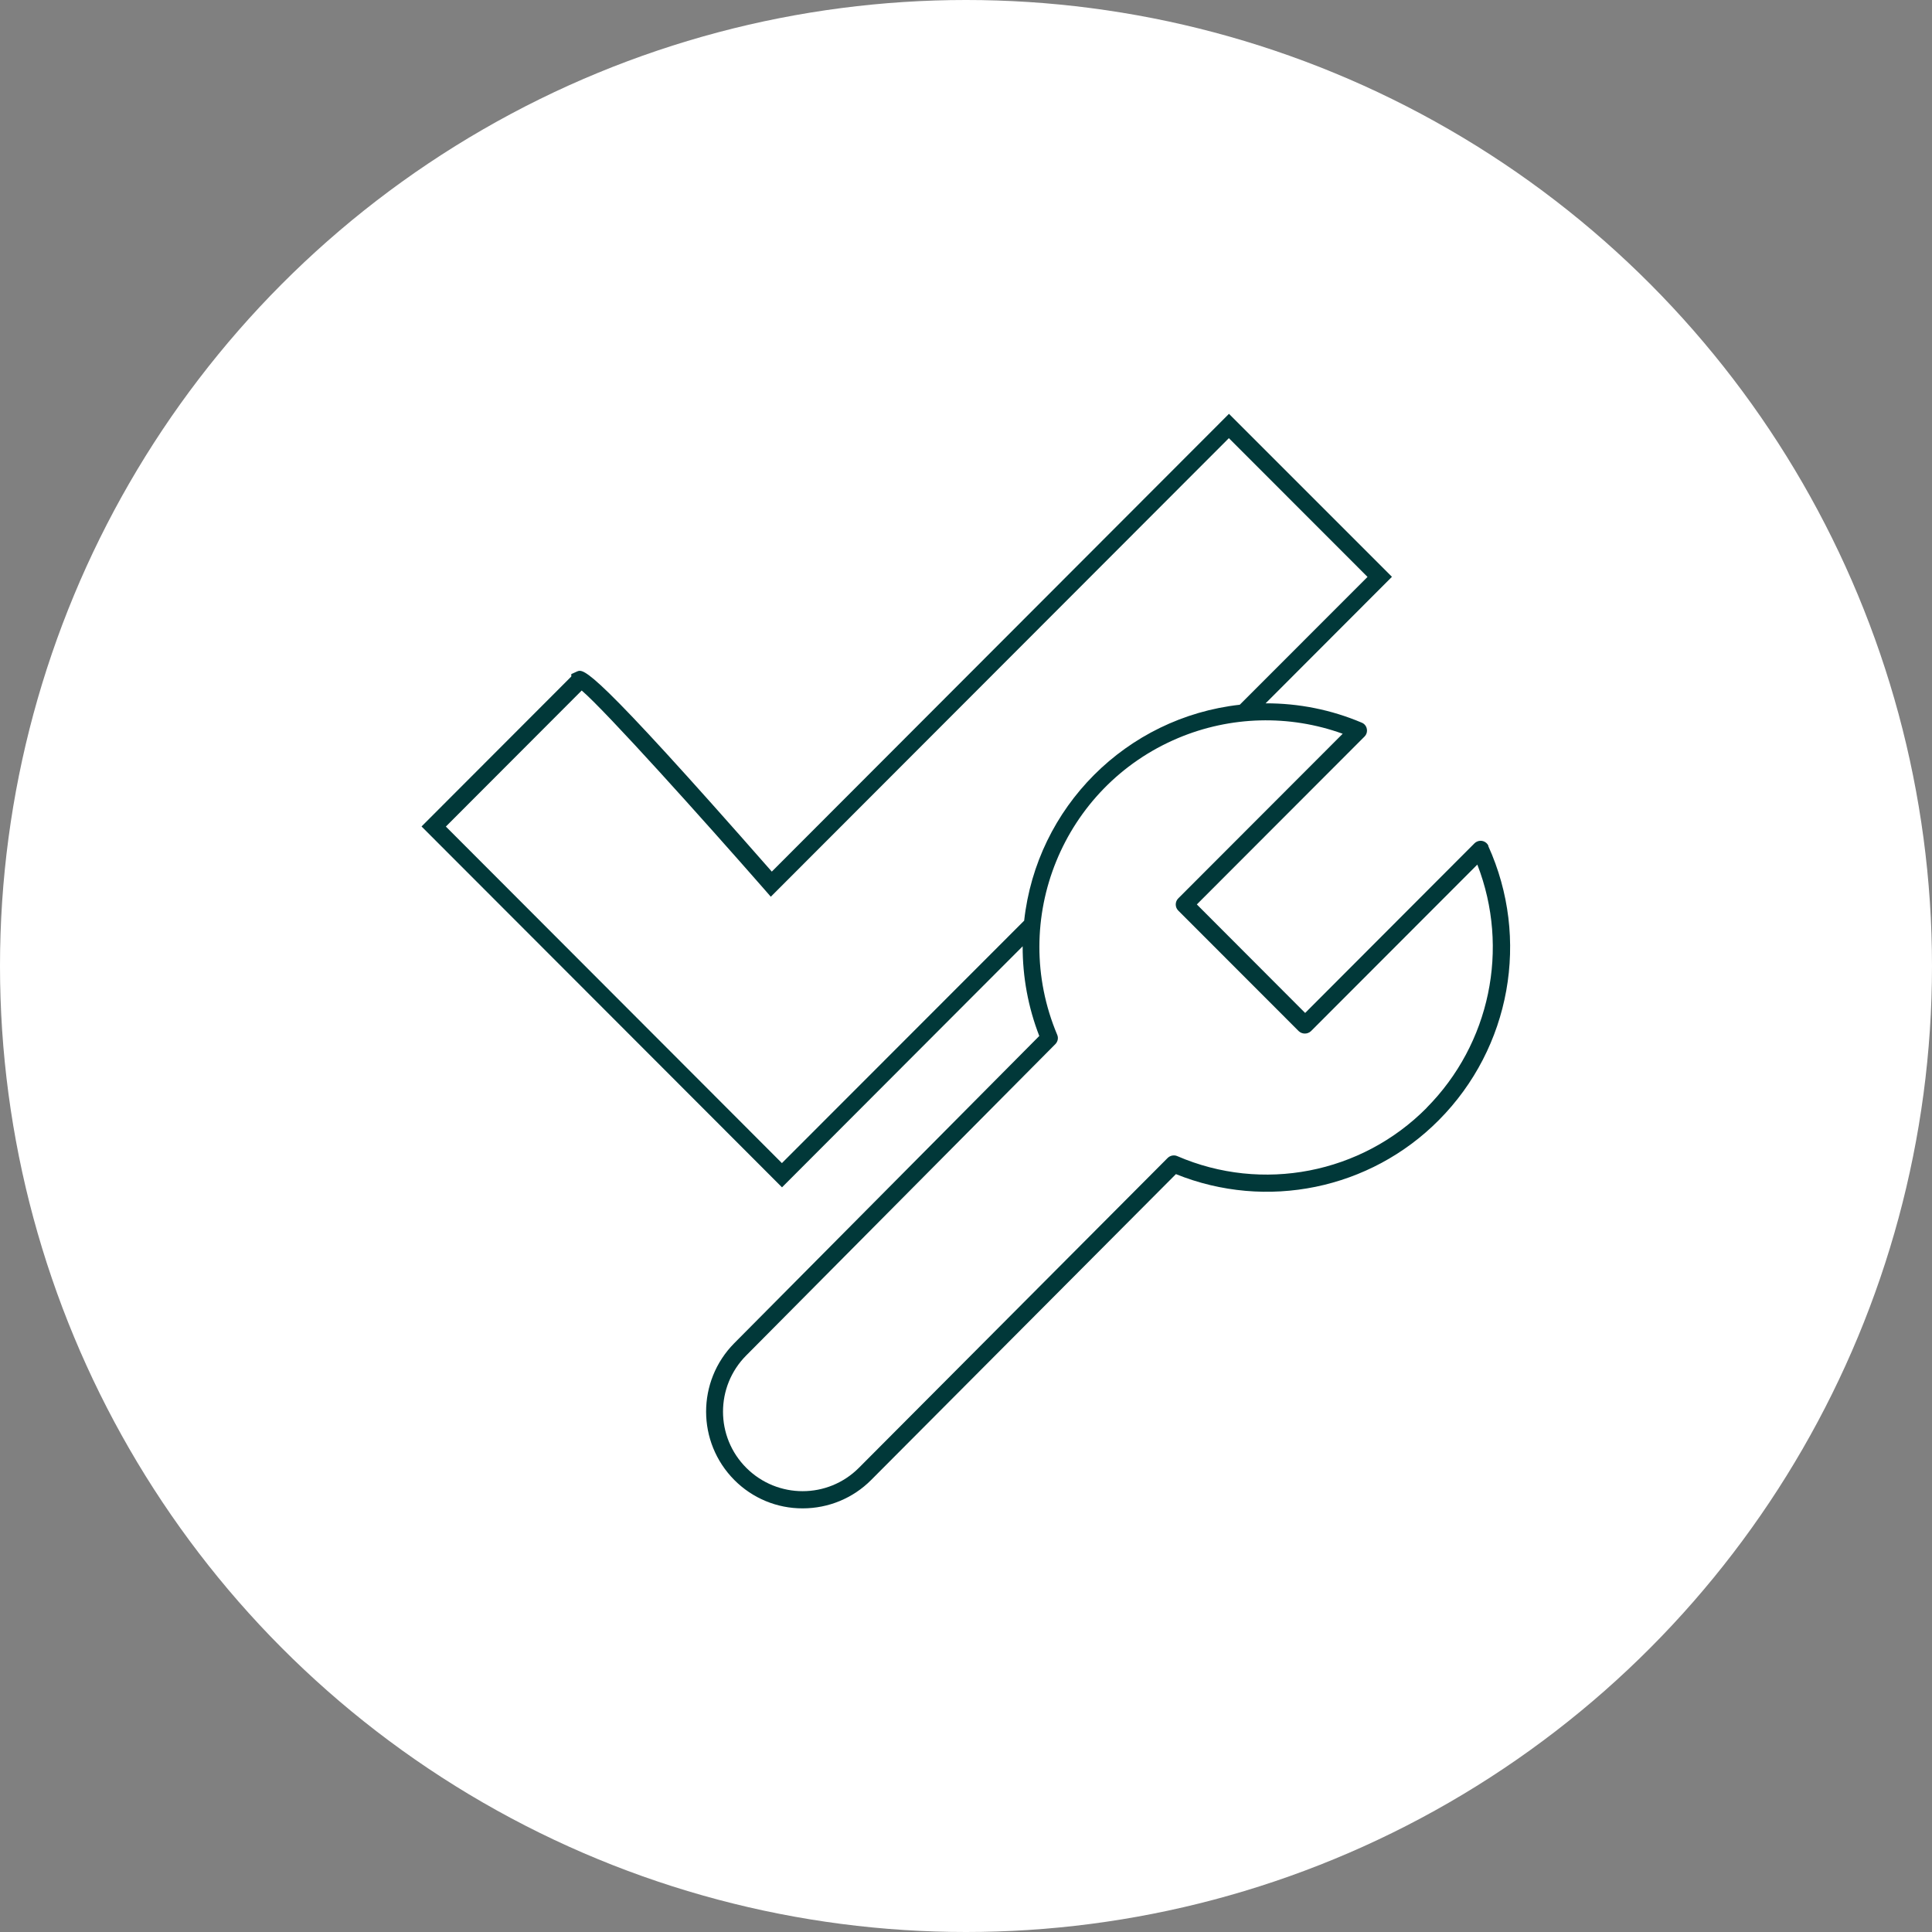
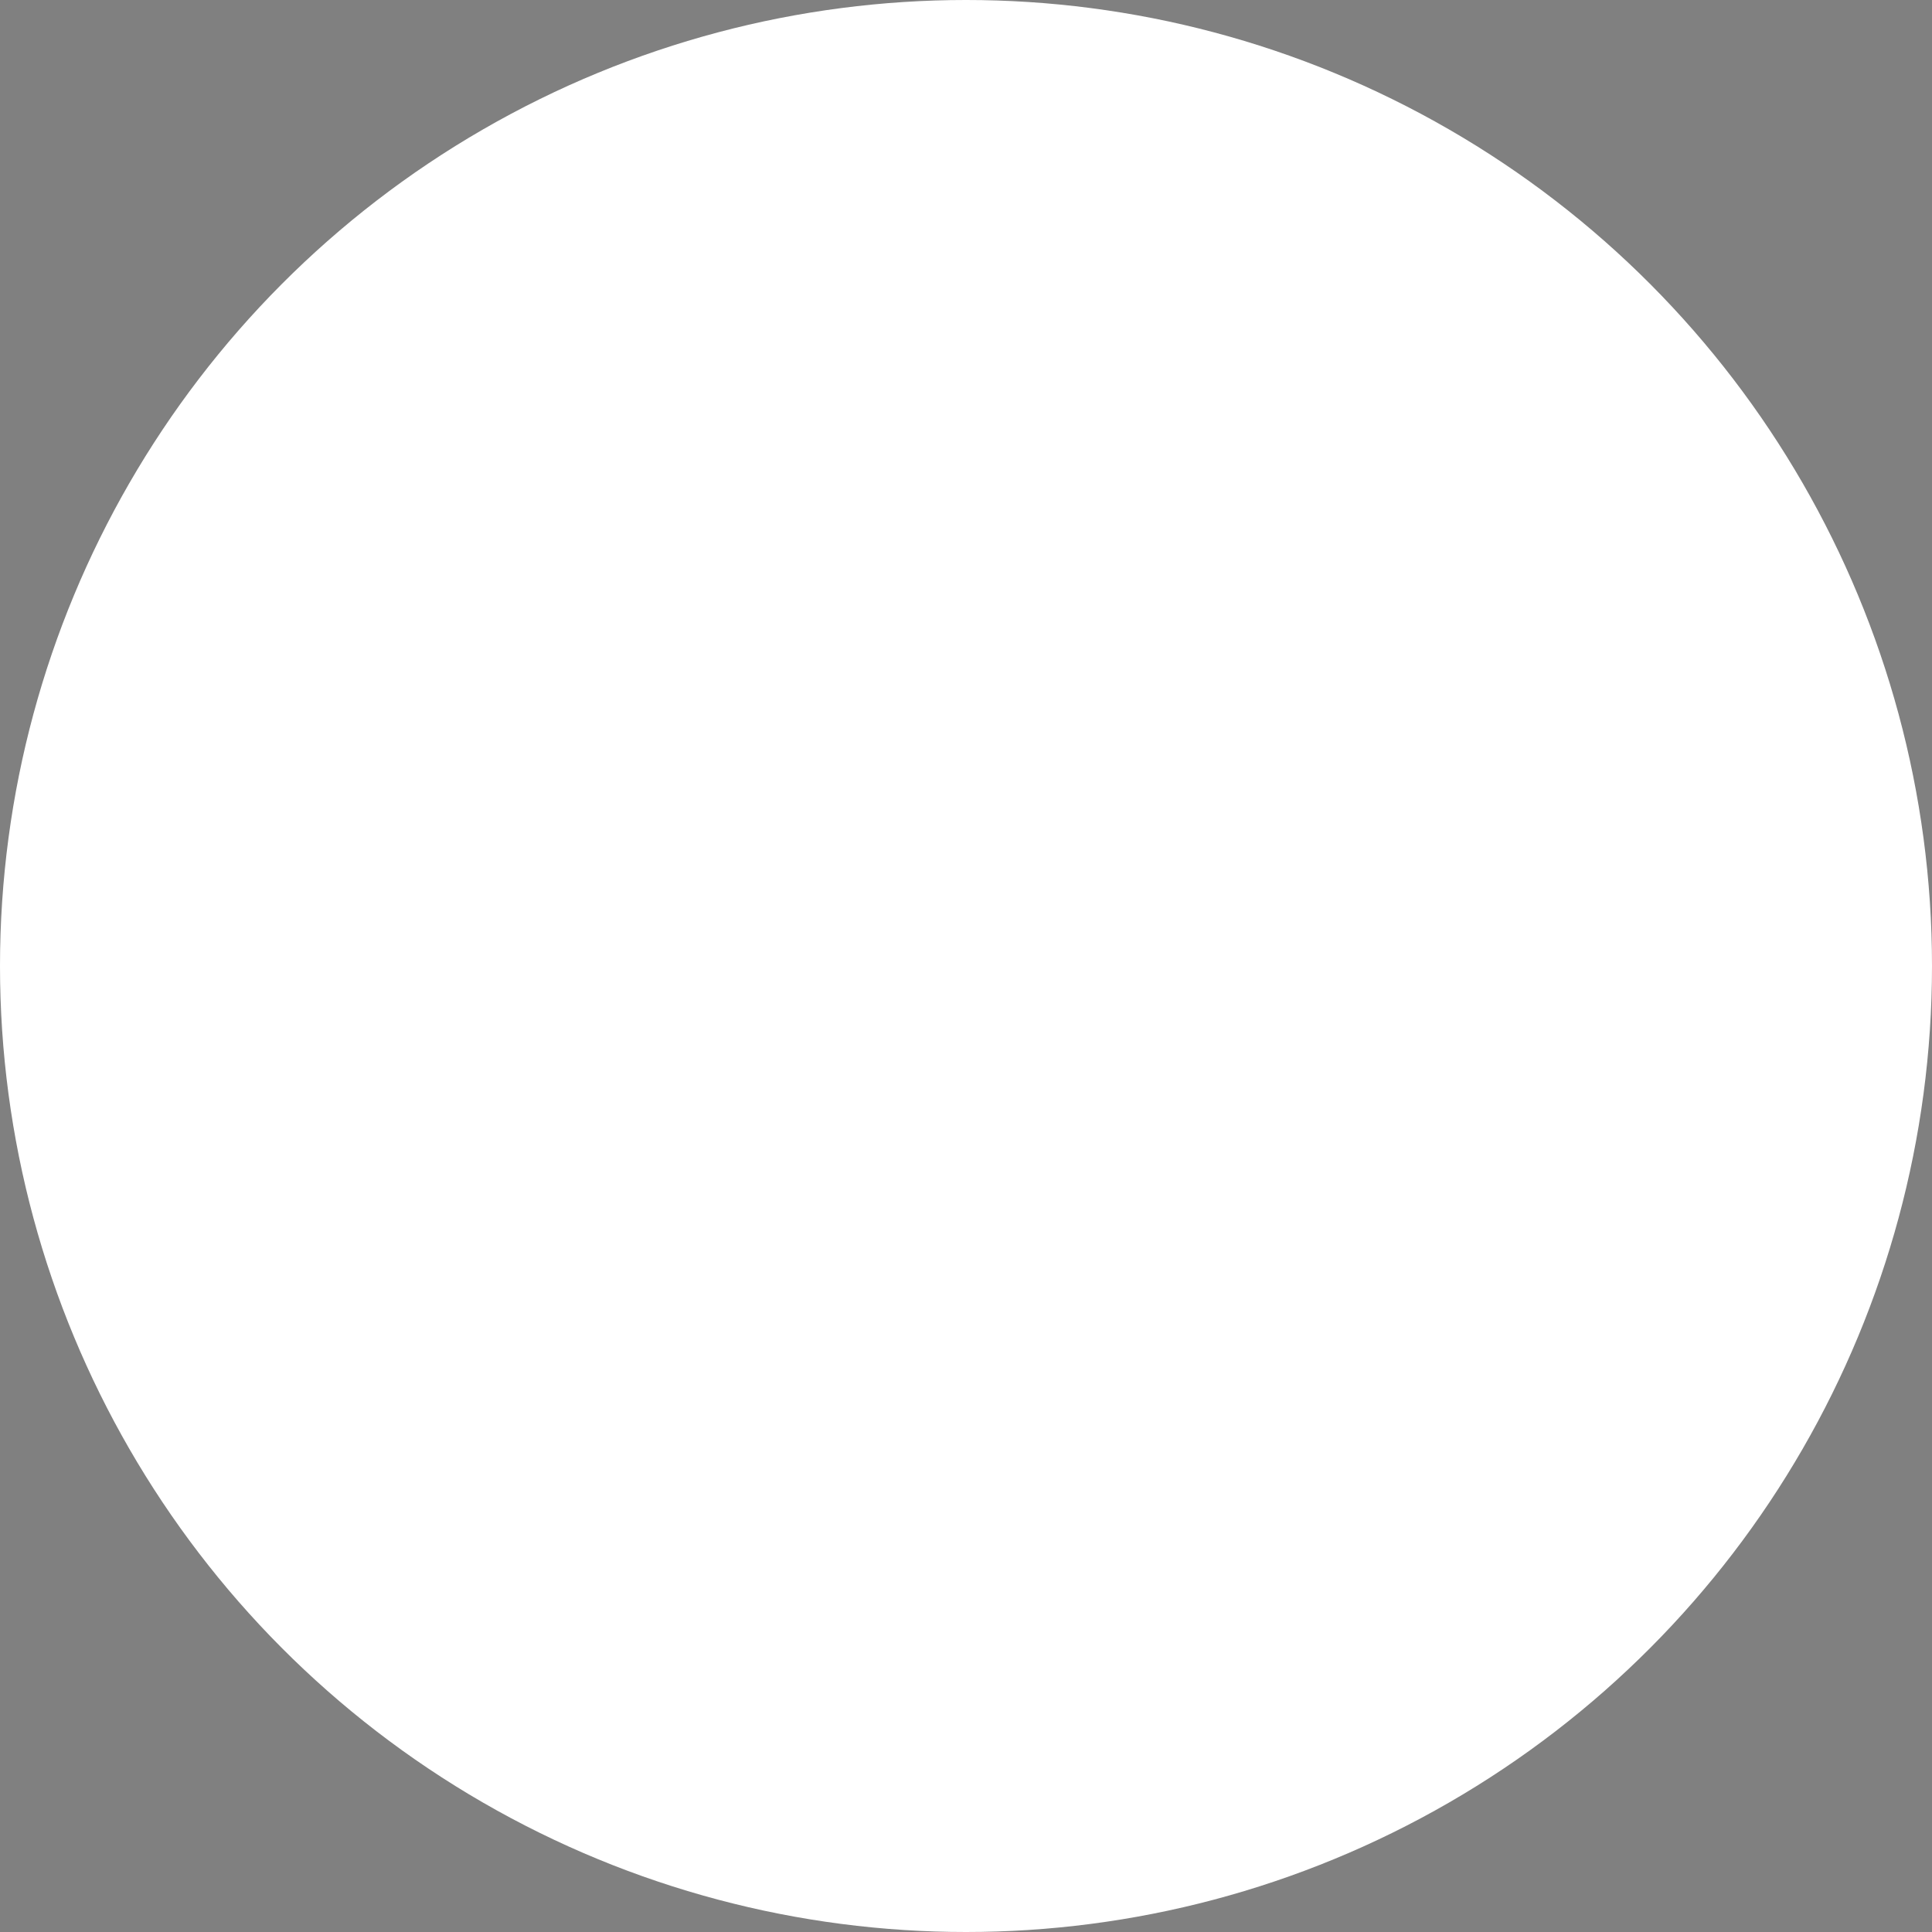
<svg xmlns="http://www.w3.org/2000/svg" id="Ebene_1" viewBox="0 0 193 193">
  <rect x="0" y="0" width="193" height="193" fill="#808080" stroke="none" />
  <defs>
    <clipPath id="clippath">
      <rect x="42.12" y="41.33" width="108.75" height="109.34" style="fill:none; stroke-width:0px;" />
    </clipPath>
  </defs>
  <g id="Gruppe_5439">
    <circle id="Ellipse_38" cx="96.5" cy="96.5" r="96.5" style="fill:#fff; stroke-width:0px;" />
    <g id="Gruppe_977">
      <g style="clip-path:url(#clippath);">
        <g id="Gruppe_976">
-           <path id="Pfad_580" d="m148.69,84.49c-.2-.43-.71-.62-1.14-.42,0,0,0,0,0,0-.09.04-.18.1-.25.17l-16.92,16.95-10.82-10.84,16.75-16.77c.2-.2.29-.49.23-.77-.05-.28-.25-.52-.51-.62-3.04-1.29-6.3-1.94-9.6-1.93l12.62-12.64-16.28-16.28-45.67,45.73c-18.02-20.53-18.77-20.26-19.44-20l-.59.27v.24l-14.96,14.98,36.01,36.05,24.04-24.08c-.01,3.06.55,6.1,1.66,8.96l-30.48,30.7c-3.74,3.79-3.74,9.88.02,13.66,1.81,1.82,4.26,2.84,6.83,2.83h0c2.56,0,5.02-1.01,6.83-2.83l30.45-30.56c9.04,3.65,19.4,1.53,26.27-5.4,7.17-7.22,9.13-18.12,4.93-27.38m-46.36,7.46l-24.2,24.22-33.57-33.62,13.57-13.59c2.4,2.04,12.23,12.99,18.29,19.91l.6.69,45.76-45.81,13.85,13.86-12.76,12.77c-11.34,1.27-20.29,10.23-21.54,21.57m40.21,18.7c-6.52,6.58-16.42,8.5-24.92,4.82-.32-.14-.7-.06-.95.18l-30.85,30.96c-3.1,3.11-8.13,3.11-11.24.01-3.11-3.1-3.11-8.13-.01-11.24l30.88-31.1c.24-.25.32-.61.18-.93-4.85-11.52.56-24.79,12.08-29.64,5.23-2.2,11.1-2.36,16.44-.43l-16.43,16.45c-.33.33-.33.88,0,1.21l12.04,12.05c.34.32.88.32,1.22,0l16.62-16.64c3.26,8.39,1.27,17.91-5.07,24.3" style="fill:#013839; stroke-width:0px;" />
-         </g>
+           </g>
      </g>
    </g>
  </g>
</svg>